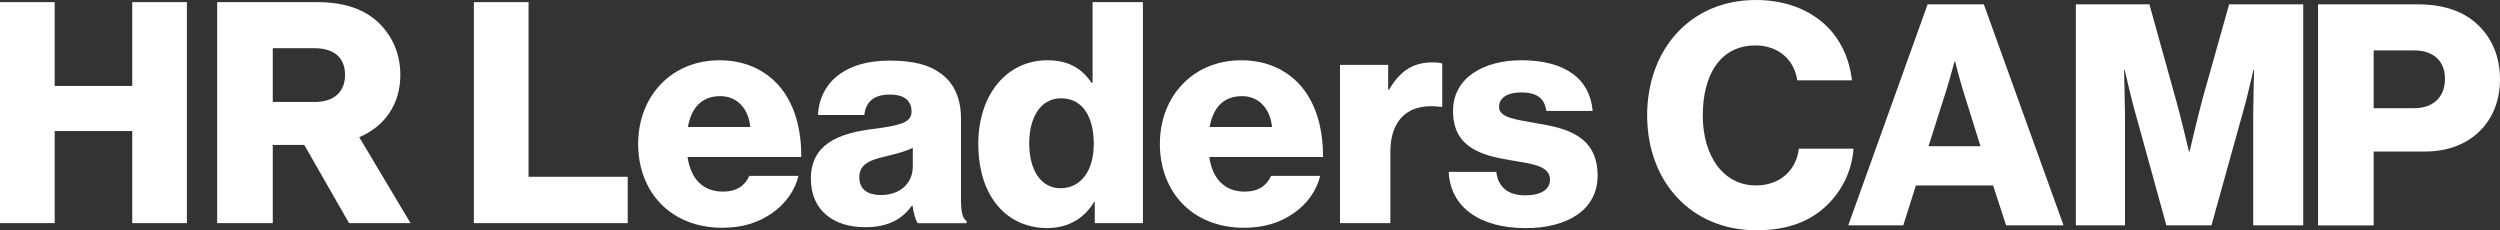
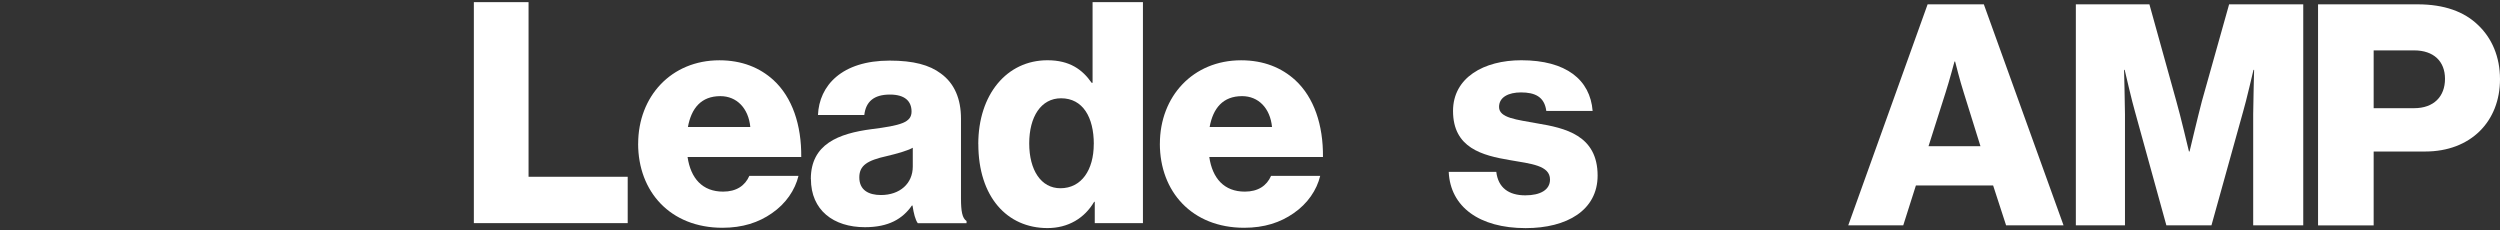
<svg xmlns="http://www.w3.org/2000/svg" width="304" height="28" viewBox="0 0 304 28" fill="none">
  <rect x="0" y="0" width="304" height="28" fill="#333333" stroke="none" />
  <g clip-path="url(#clip0_9012_1871)">
-     <path d="M0 0.261H6.651V10.449H16.081V0.261H22.727V27.132H16.081V15.932H6.651V27.132H0V0.261Z" fill="white" />
-     <path d="M26.406 0.261H38.611C41.881 0.261 44.283 1.125 45.976 2.702C47.664 4.317 48.681 6.459 48.681 9.128C48.681 12.698 46.764 15.367 43.686 16.683L49.921 27.132H42.445L36.998 17.621H33.169V27.132H26.406V0.261ZM38.238 12.404C40.603 12.404 41.956 11.2 41.956 9.095C41.956 6.991 40.603 5.861 38.238 5.861H33.169V12.399H38.238V12.404Z" fill="white" />
    <path d="M57.621 0.261H64.272V21.495H76.328V27.132H57.621V0.261Z" fill="white" />
    <path d="M77.601 17.477C77.601 11.727 81.621 7.331 87.479 7.331C90.221 7.331 92.399 8.232 94.05 9.735C96.34 11.839 97.469 15.185 97.431 19.091H83.608C83.986 21.686 85.413 23.301 87.927 23.301C89.54 23.301 90.594 22.587 91.121 21.383H97.096C96.68 23.114 95.556 24.766 93.864 25.928C92.25 27.057 90.296 27.697 87.852 27.697C81.504 27.697 77.596 23.301 77.596 17.472L77.601 17.477ZM91.238 15.447C91.014 13.155 89.587 11.69 87.595 11.69C85.268 11.69 84.065 13.155 83.65 15.447H91.238Z" fill="white" />
    <path d="M98.597 21.761C98.597 17.514 101.979 16.235 105.961 15.708C109.567 15.255 110.844 14.882 110.844 13.566C110.844 12.325 110.056 11.499 108.214 11.499C106.26 11.499 105.285 12.362 105.099 13.981H99.465C99.614 10.411 102.356 7.369 108.181 7.369C111.073 7.369 113.027 7.896 114.417 8.946C116.068 10.15 116.856 12.026 116.856 14.434V24.131C116.856 25.671 117.005 26.535 117.532 26.875V27.137H111.6C111.301 26.721 111.11 25.97 110.961 24.995H110.886C109.758 26.609 108.069 27.627 105.178 27.627C101.349 27.627 98.607 25.559 98.607 21.765L98.597 21.761ZM110.994 20.258V17.967C110.205 18.382 109.077 18.681 107.836 18.979C105.472 19.507 104.492 20.109 104.492 21.574C104.492 23.114 105.621 23.716 107.123 23.716C109.413 23.716 110.994 22.325 110.994 20.258Z" fill="white" />
    <path d="M118.959 17.514C118.959 11.499 122.415 7.327 127.373 7.327C130.078 7.327 131.617 8.456 132.746 10.071H132.857V0.261H138.981V27.132H133.123V24.537H133.049C131.883 26.53 129.891 27.734 127.377 27.734C122.457 27.734 118.964 23.94 118.964 17.509L118.959 17.514ZM133.007 17.514C133.007 14.28 131.691 11.951 129.024 11.951C126.585 11.951 125.153 14.205 125.153 17.439C125.153 20.673 126.58 22.89 128.945 22.89C131.5 22.89 133.002 20.673 133.002 17.514H133.007Z" fill="white" />
    <path d="M141.042 17.477C141.042 11.727 145.063 7.331 150.92 7.331C153.663 7.331 155.841 8.232 157.492 9.735C159.782 11.839 160.91 15.185 160.873 19.091H147.049C147.427 21.686 148.854 23.301 151.368 23.301C152.982 23.301 154.036 22.587 154.563 21.383H160.537C160.122 23.114 158.998 24.766 157.305 25.928C155.691 27.057 153.737 27.697 151.293 27.697C144.946 27.697 141.038 23.301 141.038 17.472L141.042 17.477ZM154.679 15.447C154.455 13.155 153.028 11.69 151.037 11.69C148.71 11.69 147.506 13.155 147.091 15.447H154.679Z" fill="white" />
-     <path d="M162.944 7.891H168.801V10.897H168.913C170.266 8.605 171.842 7.588 174.174 7.588C174.738 7.588 175.111 7.625 175.377 7.737V13.001H175.228C171.474 12.474 169.067 14.317 169.067 18.489V27.132H162.944V7.891Z" fill="white" />
    <path d="M176.165 20.897H181.949C182.172 22.815 183.45 23.753 185.479 23.753C187.321 23.753 188.482 23.077 188.482 21.835C188.482 20.104 186.155 19.917 183.599 19.469C180.256 18.905 176.688 18.004 176.688 13.491C176.688 9.431 180.442 7.327 184.989 7.327C190.437 7.327 193.365 9.693 193.664 13.491H188.03C187.806 11.76 186.64 11.237 184.952 11.237C183.45 11.237 182.284 11.802 182.284 13.006C182.284 14.359 184.462 14.546 186.906 14.999C190.287 15.563 194.27 16.427 194.27 21.35C194.27 25.559 190.553 27.739 185.516 27.739C179.882 27.739 176.352 25.144 176.165 20.897Z" fill="white" />
-     <path d="M200.291 14.056C200.291 6.053 205.51 0 213.513 0C216.629 0 219.259 0.901 221.176 2.366C223.503 4.13 224.855 6.762 225.196 9.772H218.55C218.21 7.369 216.335 5.525 213.48 5.525C209.124 5.525 207.058 9.17 207.058 14.056C207.058 18.942 209.54 22.549 213.518 22.549C216.484 22.549 218.438 20.669 218.737 18.079H225.387C225.201 20.748 223.997 23.189 222.155 24.957C220.089 26.95 217.347 28 213.555 28C205.669 28 200.296 22.101 200.296 14.056H200.291Z" fill="white" />
    <path d="M234.398 0.527H241.235L250.926 27.398H243.94L242.363 22.549H232.975L231.436 27.398H224.748L234.398 0.527ZM240.824 17.775L238.796 11.275C238.343 9.884 237.742 7.481 237.742 7.481H237.667C237.667 7.481 237.028 9.884 236.576 11.275L234.509 17.775H240.82H240.824Z" fill="white" />
    <path d="M252.428 0.527H261.368L264.638 12.292C265.127 13.981 266.177 18.419 266.177 18.419H266.251C266.251 18.419 267.305 13.986 267.753 12.292L271.06 0.527H280.075V27.398H273.988V13.869C273.988 12.777 274.1 8.493 274.1 8.493H274.026C274.026 8.493 273.088 12.516 272.785 13.491L268.914 27.398H263.43L259.601 13.529C259.302 12.553 258.36 8.493 258.36 8.493H258.285C258.285 8.493 258.397 12.815 258.397 13.907V27.398H252.423V0.527H252.428Z" fill="white" />
    <path d="M281.88 0.527H293.973C297.242 0.527 299.644 1.428 301.295 3.01C303.025 4.625 304 6.921 304 9.627C304 14.775 300.432 18.424 294.91 18.424H288.637V27.407H281.875V0.527H281.88ZM293.558 13.155C295.96 13.155 297.312 11.727 297.312 9.585C297.312 7.443 295.922 6.127 293.558 6.127H288.637V13.155H293.558Z" fill="white" />
  </g>
  <defs>
    <clipPath id="clip0_9012_1871">
      <rect width="304" height="28" fill="white" />
    </clipPath>
  </defs>
</svg>